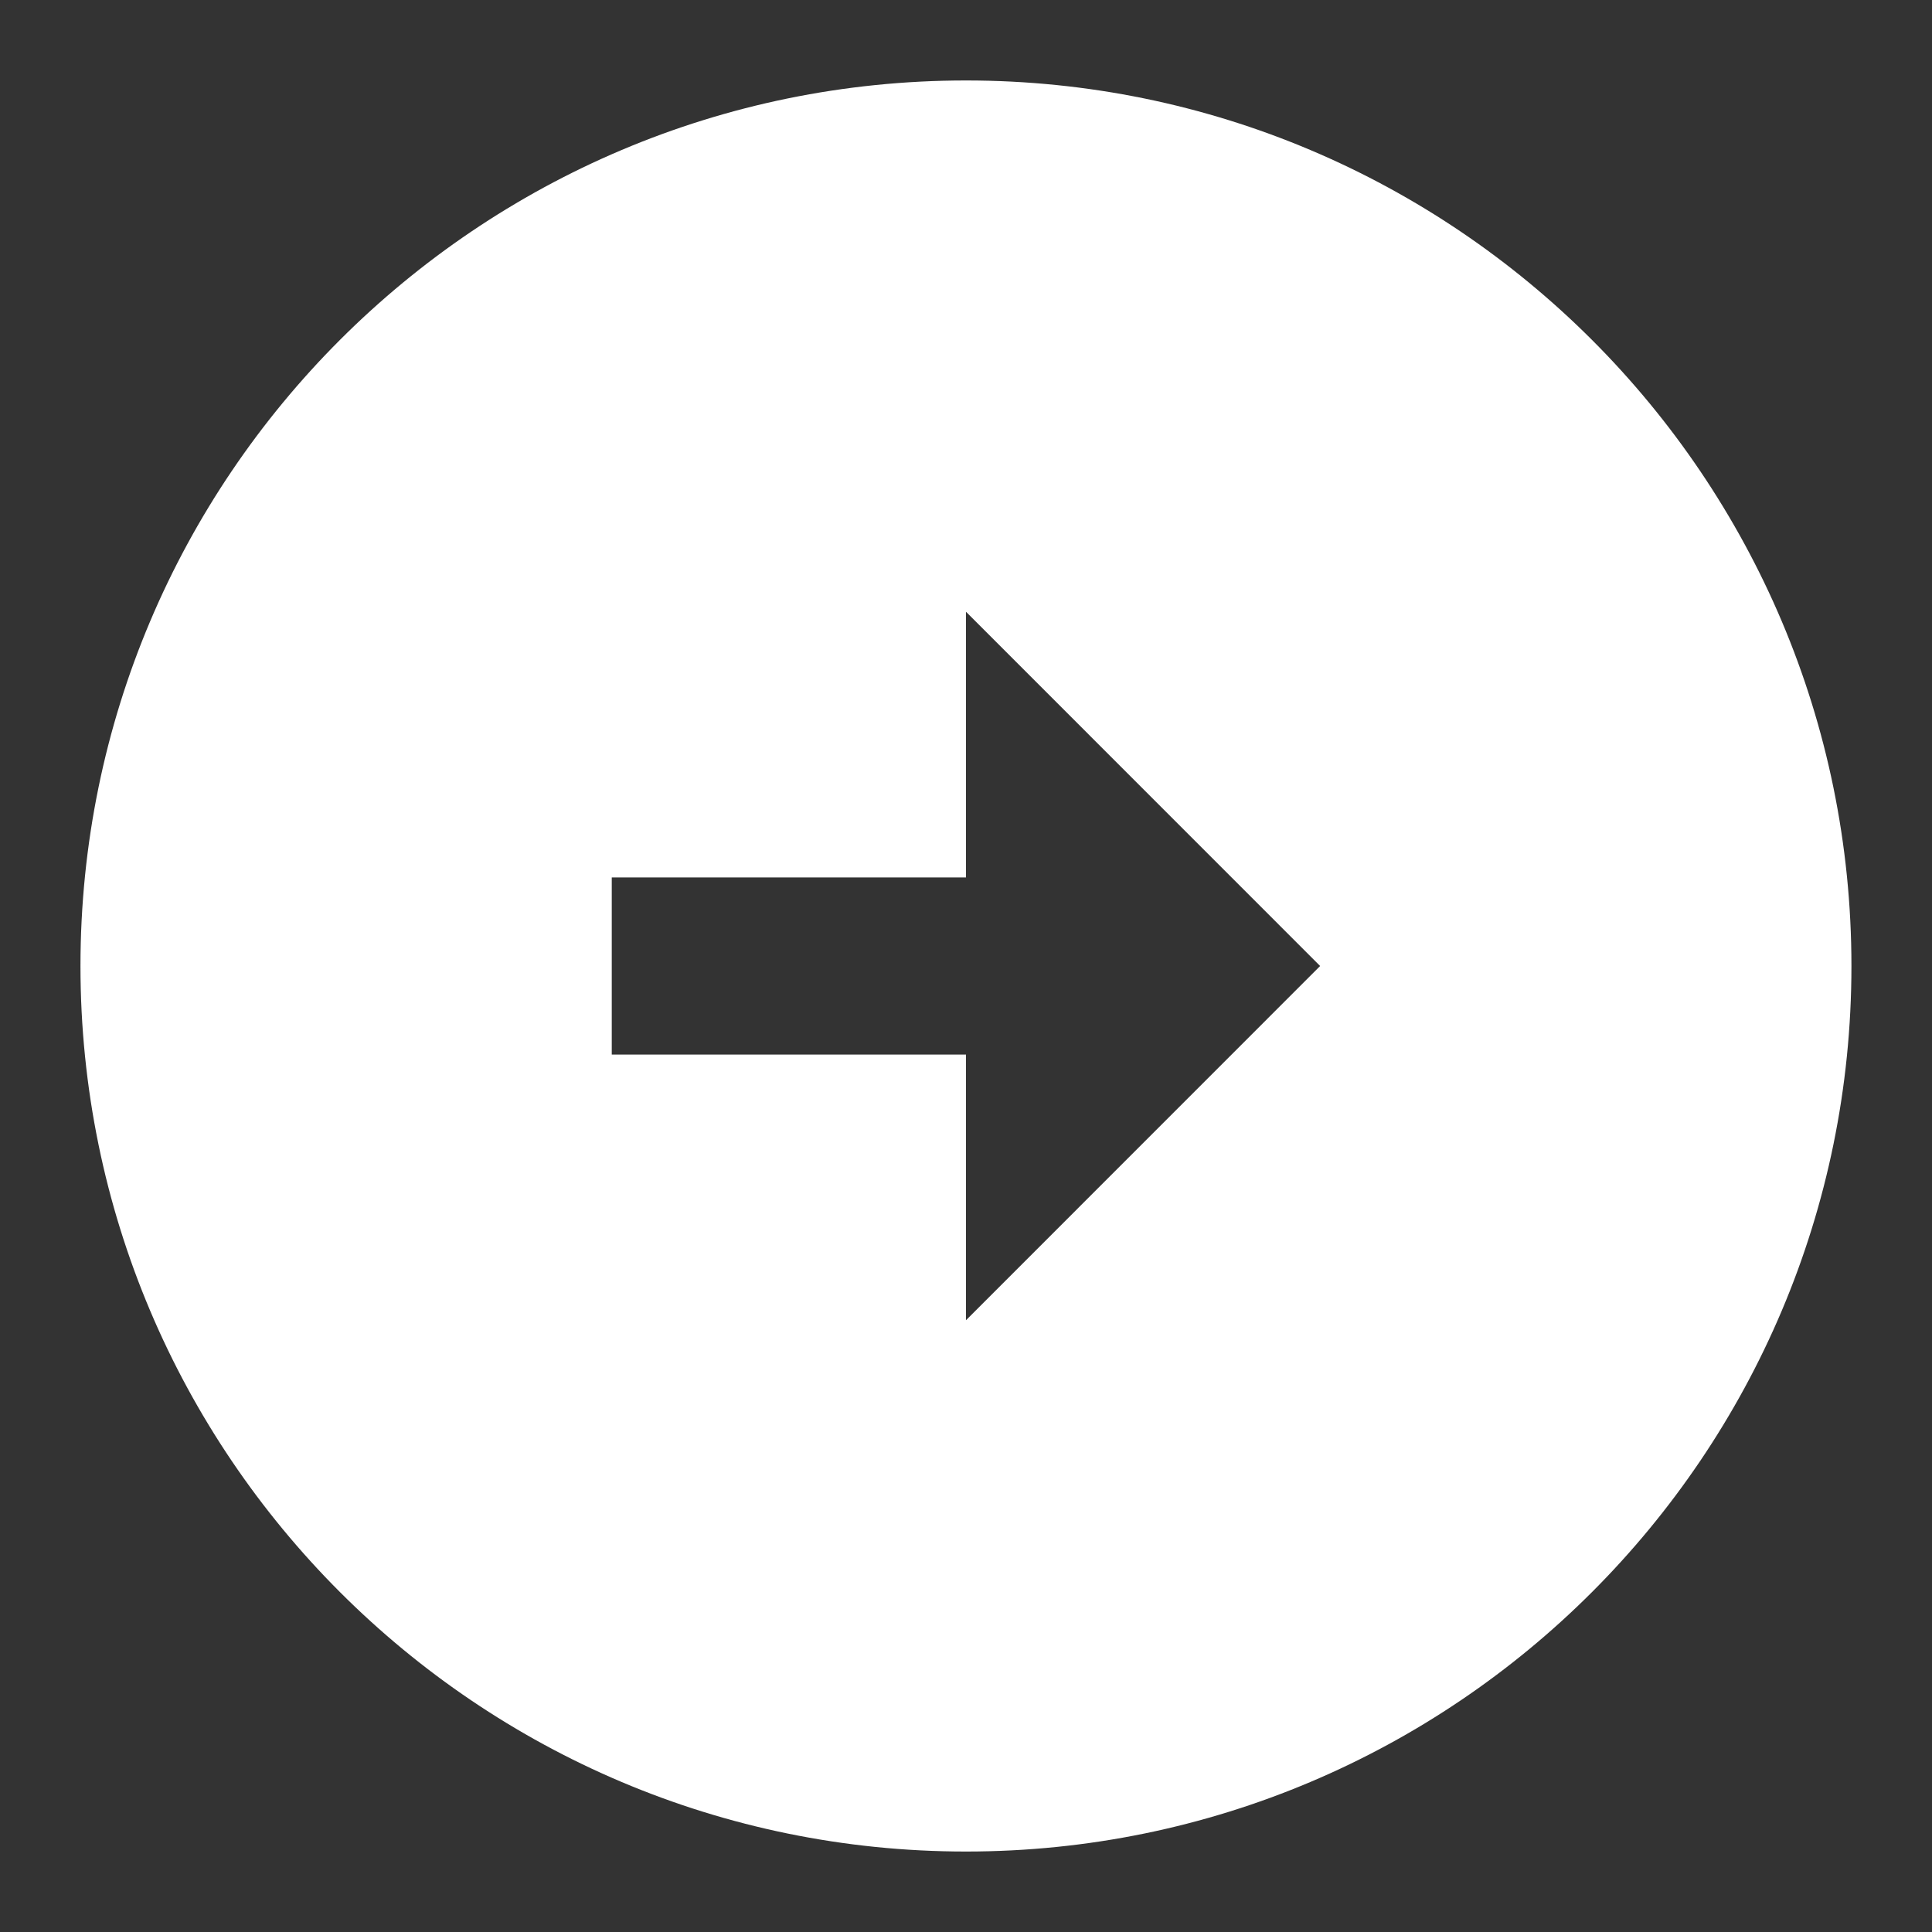
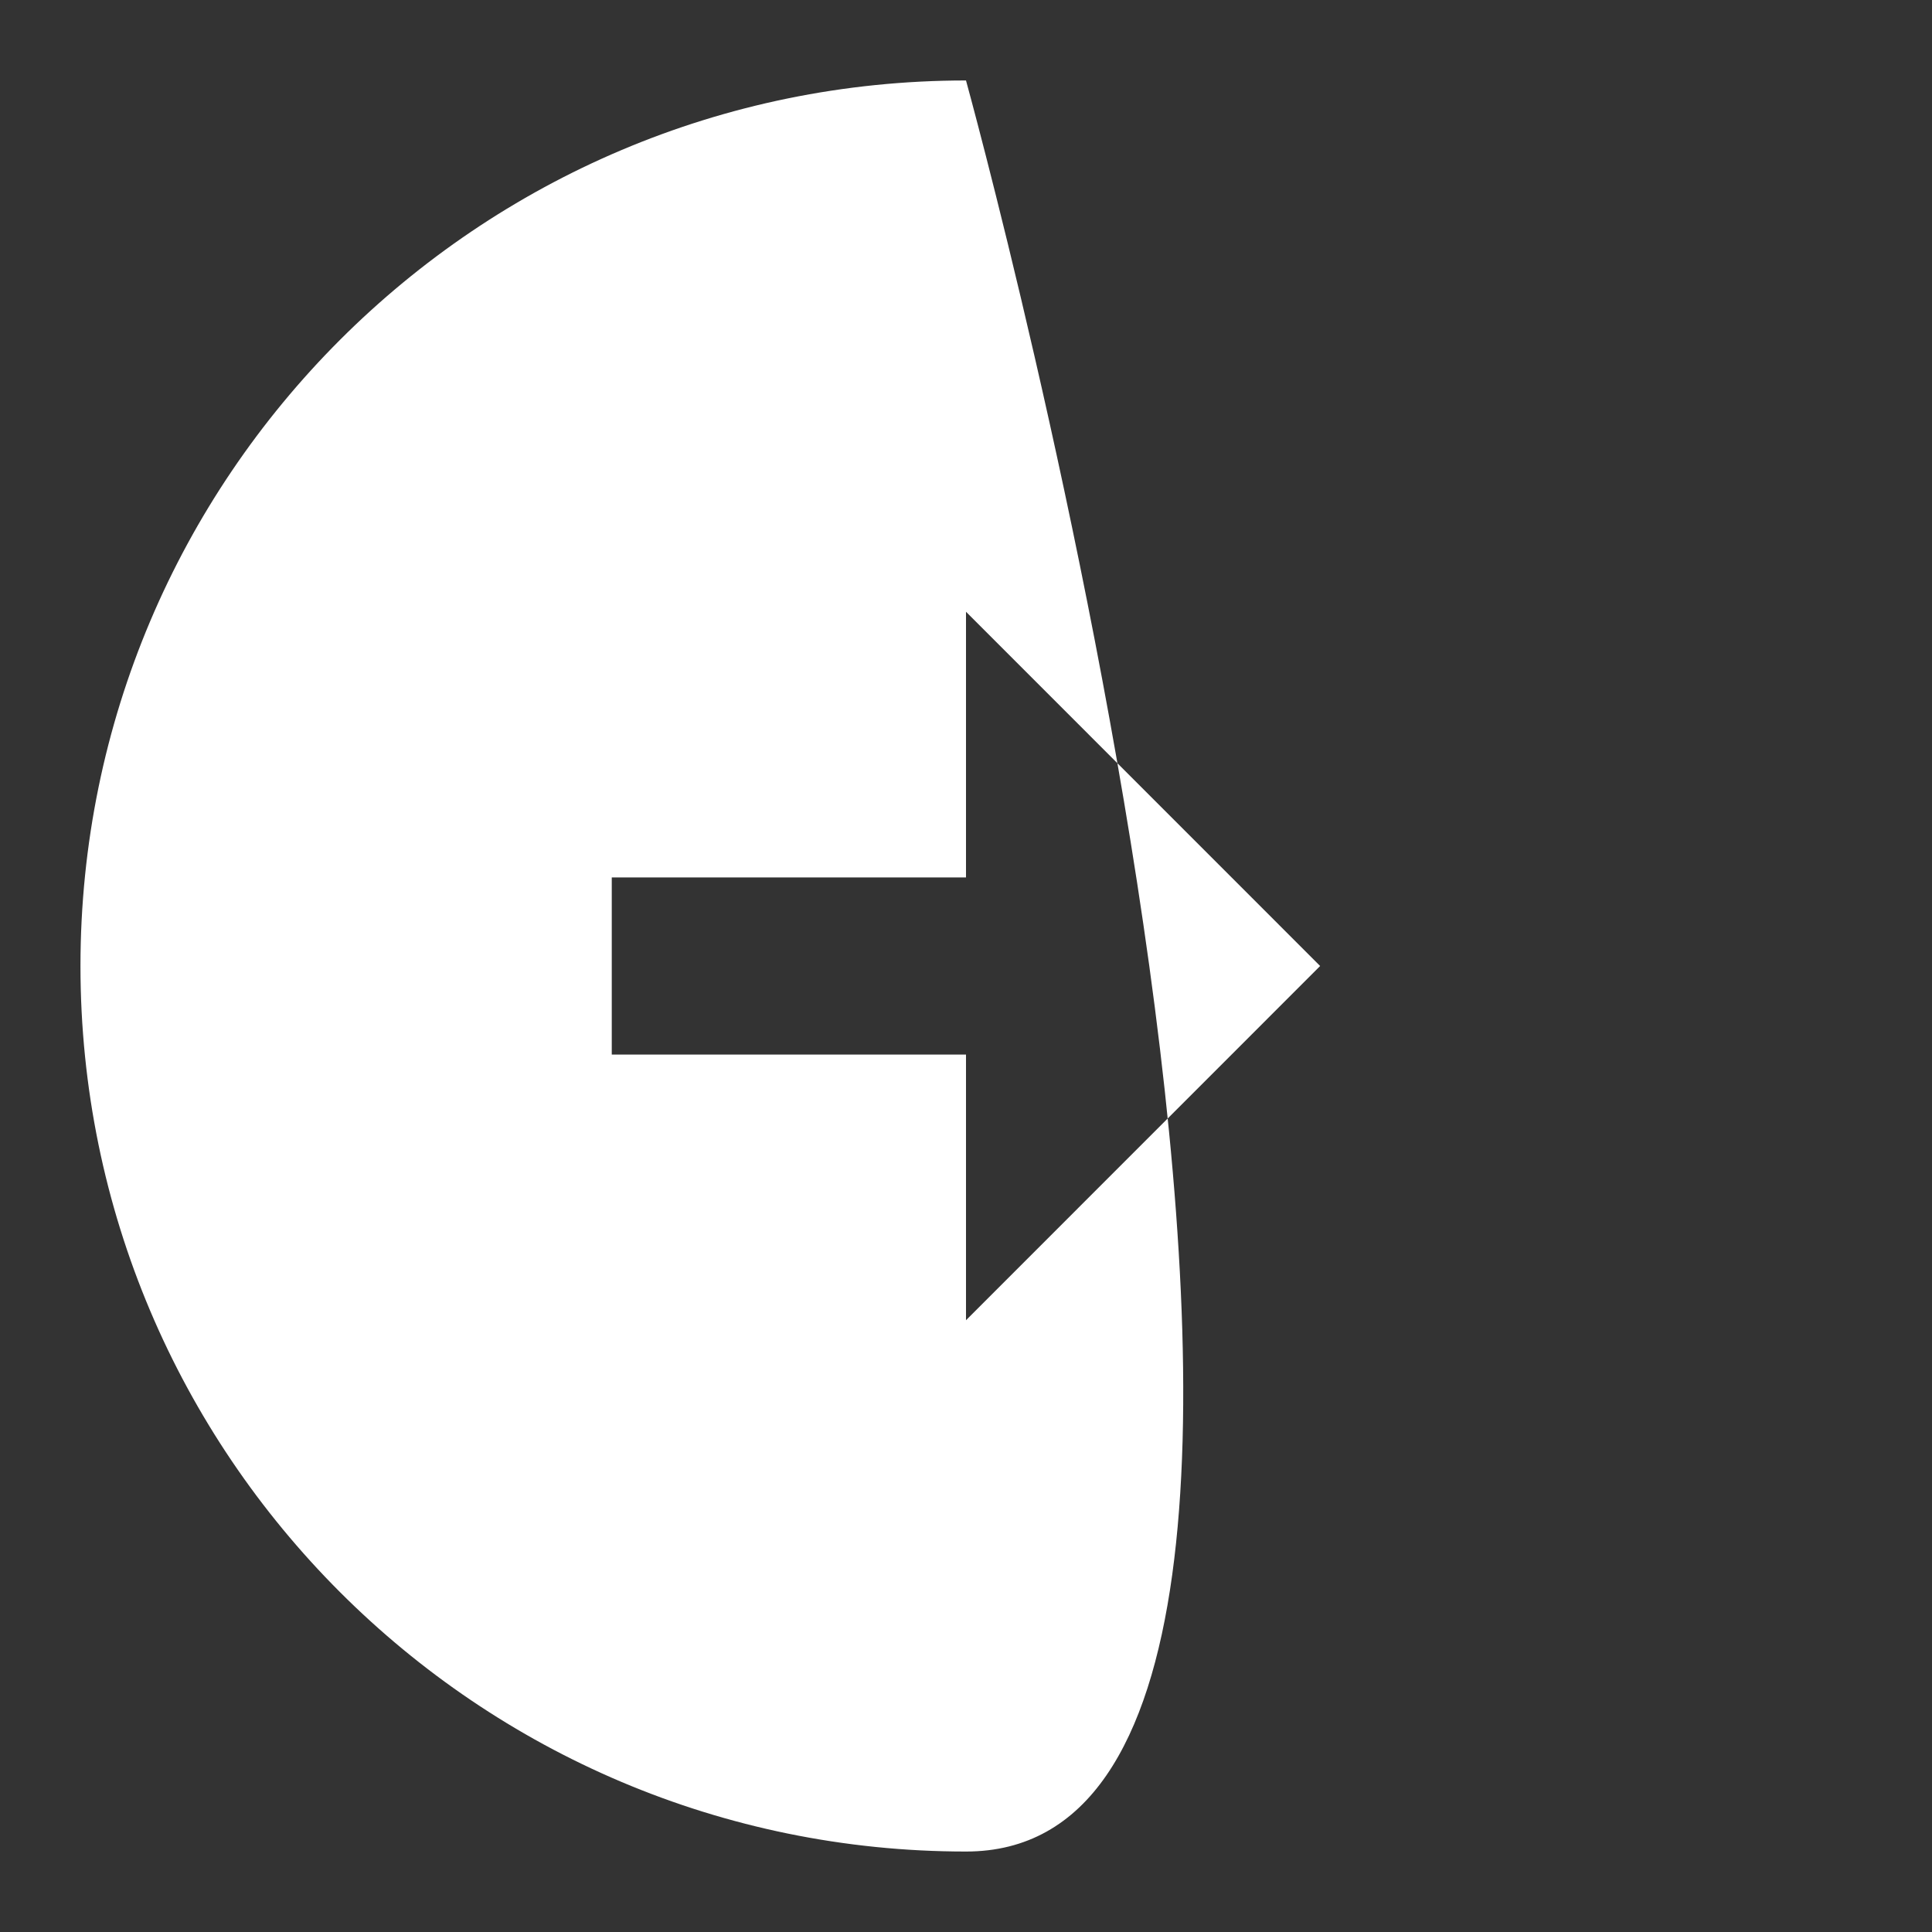
<svg xmlns="http://www.w3.org/2000/svg" width="20" height="20" fill="none">
  <rect width="100%" height="100%" fill="#333333" stroke="none" />
-   <path fill="#fff" d="M10 .833c5.06 0 9.166 4.107 9.166 9.167S15.06 19.167 10 19.167C4.94 19.167.833 15.06.833 10S4.94.833 10 .833Zm0 8.25H6.333v1.834H10v2.75L13.666 10 10 6.333v2.75Z" />
+   <path fill="#fff" d="M10 .833S15.06 19.167 10 19.167C4.94 19.167.833 15.06.833 10S4.94.833 10 .833Zm0 8.25H6.333v1.834H10v2.75L13.666 10 10 6.333v2.75Z" />
</svg>